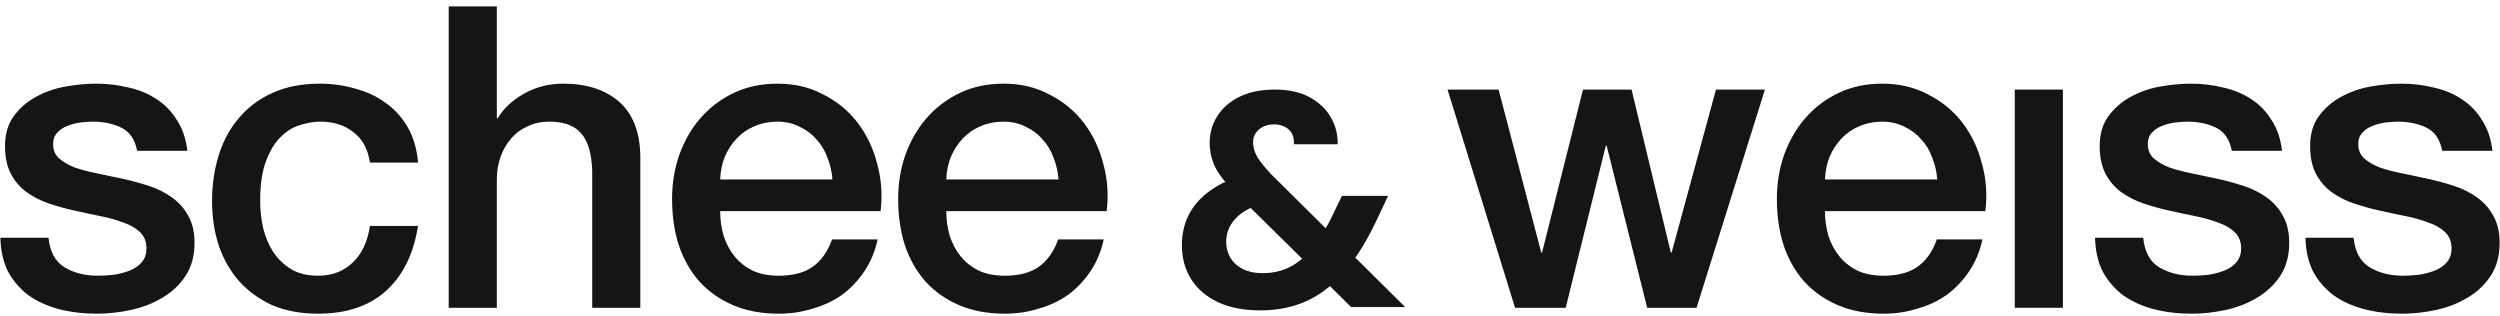
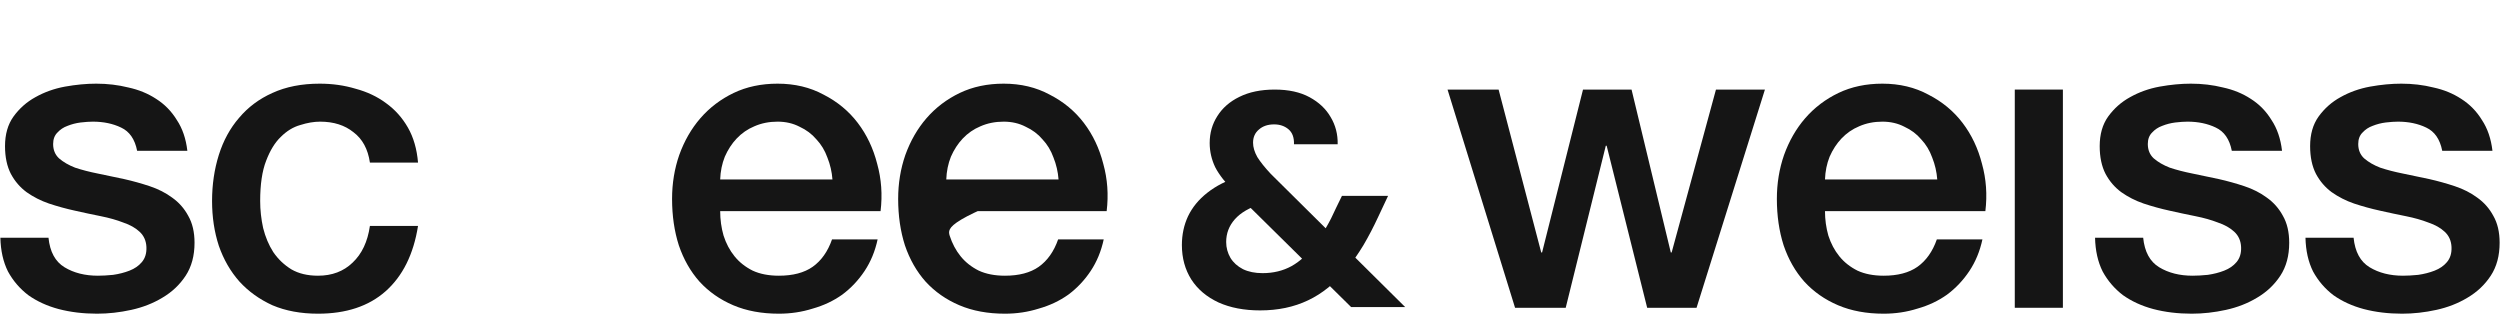
<svg xmlns="http://www.w3.org/2000/svg" width="372" height="47" viewBox="0 0 372 47" fill="none">
-   <path d="M157.512 26.706C157.428 25.575 157.177 24.486 156.758 23.44C156.381 22.393 155.837 21.493 155.125 20.739C154.455 19.944 153.618 19.316 152.613 18.855C151.65 18.353 150.561 18.102 149.347 18.102C148.091 18.102 146.94 18.332 145.893 18.792C144.888 19.211 144.009 19.818 143.255 20.614C142.544 21.367 141.957 22.267 141.497 23.314C141.078 24.361 140.848 25.491 140.806 26.706H157.512ZM140.806 31.416C140.806 32.672 140.974 33.886 141.308 35.058C141.685 36.231 142.23 37.257 142.941 38.136C143.653 39.015 144.553 39.727 145.642 40.271C146.73 40.773 148.028 41.025 149.536 41.025C151.629 41.025 153.304 40.585 154.56 39.706C155.858 38.785 156.821 37.424 157.449 35.624H164.232C163.855 37.382 163.206 38.952 162.285 40.334C161.364 41.715 160.254 42.888 158.956 43.851C157.658 44.772 156.193 45.463 154.56 45.923C152.969 46.426 151.294 46.677 149.536 46.677C146.982 46.677 144.721 46.258 142.753 45.421C140.785 44.584 139.11 43.411 137.729 41.904C136.389 40.397 135.363 38.596 134.651 36.503C133.981 34.409 133.646 32.107 133.646 29.595C133.646 27.292 134.002 25.114 134.714 23.063C135.468 20.97 136.515 19.148 137.854 17.599C139.236 16.008 140.89 14.752 142.816 13.831C144.742 12.91 146.919 12.449 149.347 12.449C151.901 12.449 154.183 12.993 156.193 14.082C158.244 15.129 159.94 16.531 161.28 18.29C162.62 20.048 163.583 22.079 164.169 24.382C164.797 26.643 164.964 28.987 164.671 31.416H140.806Z" fill="#151515" />
+   <path d="M157.512 26.706C157.428 25.575 157.177 24.486 156.758 23.44C156.381 22.393 155.837 21.493 155.125 20.739C154.455 19.944 153.618 19.316 152.613 18.855C151.65 18.353 150.561 18.102 149.347 18.102C148.091 18.102 146.94 18.332 145.893 18.792C144.888 19.211 144.009 19.818 143.255 20.614C142.544 21.367 141.957 22.267 141.497 23.314C141.078 24.361 140.848 25.491 140.806 26.706H157.512ZC140.806 32.672 140.974 33.886 141.308 35.058C141.685 36.231 142.23 37.257 142.941 38.136C143.653 39.015 144.553 39.727 145.642 40.271C146.73 40.773 148.028 41.025 149.536 41.025C151.629 41.025 153.304 40.585 154.56 39.706C155.858 38.785 156.821 37.424 157.449 35.624H164.232C163.855 37.382 163.206 38.952 162.285 40.334C161.364 41.715 160.254 42.888 158.956 43.851C157.658 44.772 156.193 45.463 154.56 45.923C152.969 46.426 151.294 46.677 149.536 46.677C146.982 46.677 144.721 46.258 142.753 45.421C140.785 44.584 139.11 43.411 137.729 41.904C136.389 40.397 135.363 38.596 134.651 36.503C133.981 34.409 133.646 32.107 133.646 29.595C133.646 27.292 134.002 25.114 134.714 23.063C135.468 20.97 136.515 19.148 137.854 17.599C139.236 16.008 140.89 14.752 142.816 13.831C144.742 12.91 146.919 12.449 149.347 12.449C151.901 12.449 154.183 12.993 156.193 14.082C158.244 15.129 159.94 16.531 161.28 18.29C162.62 20.048 163.583 22.079 164.169 24.382C164.797 26.643 164.964 28.987 164.671 31.416H140.806Z" fill="#151515" />
  <path d="M123.869 26.706C123.785 25.575 123.534 24.486 123.115 23.44C122.739 22.393 122.194 21.493 121.483 20.739C120.813 19.944 119.975 19.316 118.97 18.855C118.007 18.353 116.919 18.102 115.705 18.102C114.449 18.102 113.297 18.332 112.251 18.792C111.246 19.211 110.366 19.818 109.613 20.614C108.901 21.367 108.315 22.267 107.854 23.314C107.436 24.361 107.205 25.491 107.163 26.706H123.869ZM107.163 31.416C107.163 32.672 107.331 33.886 107.666 35.058C108.043 36.231 108.587 37.257 109.299 38.136C110.011 39.015 110.911 39.727 111.999 40.271C113.088 40.773 114.386 41.025 115.893 41.025C117.987 41.025 119.661 40.585 120.917 39.706C122.215 38.785 123.178 37.424 123.806 35.624H130.589C130.212 37.382 129.563 38.952 128.642 40.334C127.721 41.715 126.612 42.888 125.314 43.851C124.016 44.772 122.55 45.463 120.917 45.923C119.326 46.426 117.652 46.677 115.893 46.677C113.339 46.677 111.078 46.258 109.11 45.421C107.143 44.584 105.468 43.411 104.086 41.904C102.746 40.397 101.721 38.596 101.009 36.503C100.339 34.409 100.004 32.107 100.004 29.595C100.004 27.292 100.36 25.114 101.072 23.063C101.825 20.97 102.872 19.148 104.212 17.599C105.593 16.008 107.247 14.752 109.173 13.831C111.099 12.91 113.276 12.449 115.705 12.449C118.259 12.449 120.541 12.993 122.55 14.082C124.602 15.129 126.298 16.531 127.637 18.29C128.977 20.048 129.94 22.079 130.526 24.382C131.154 26.643 131.322 28.987 131.029 31.416H107.163Z" fill="#151515" />
-   <path d="M66.768 0.956H73.927V17.599H74.053C74.932 16.134 76.23 14.919 77.947 13.956C79.705 12.951 81.652 12.449 83.787 12.449C87.346 12.449 90.151 13.37 92.203 15.212C94.254 17.055 95.28 19.818 95.28 23.502V45.798H88.121V25.387C88.037 22.832 87.493 20.99 86.488 19.86C85.483 18.688 83.913 18.101 81.778 18.101C80.563 18.101 79.475 18.332 78.512 18.792C77.549 19.211 76.732 19.818 76.062 20.613C75.393 21.367 74.869 22.267 74.492 23.314C74.116 24.361 73.927 25.47 73.927 26.643V45.798H66.768V0.956Z" fill="#151515" />
  <path d="M55.043 24.193C54.75 22.184 53.934 20.676 52.594 19.672C51.296 18.625 49.642 18.102 47.632 18.102C46.711 18.102 45.727 18.269 44.681 18.604C43.634 18.897 42.671 19.483 41.792 20.362C40.912 21.2 40.18 22.393 39.593 23.942C39.007 25.45 38.714 27.438 38.714 29.909C38.714 31.248 38.861 32.588 39.154 33.928C39.489 35.268 39.991 36.461 40.661 37.508C41.373 38.554 42.273 39.413 43.362 40.083C44.45 40.711 45.769 41.025 47.318 41.025C49.412 41.025 51.128 40.376 52.468 39.078C53.85 37.78 54.708 35.959 55.043 33.614H62.203C61.533 37.843 59.921 41.087 57.367 43.348C54.855 45.568 51.505 46.677 47.318 46.677C44.764 46.677 42.503 46.258 40.536 45.421C38.61 44.542 36.977 43.369 35.637 41.904C34.297 40.397 33.271 38.617 32.559 36.566C31.89 34.514 31.555 32.295 31.555 29.909C31.555 27.48 31.89 25.198 32.559 23.063C33.229 20.928 34.234 19.085 35.574 17.536C36.914 15.945 38.568 14.71 40.536 13.831C42.545 12.91 44.89 12.449 47.569 12.449C49.454 12.449 51.233 12.7 52.908 13.203C54.624 13.663 56.132 14.375 57.43 15.338C58.769 16.301 59.858 17.515 60.695 18.981C61.533 20.446 62.035 22.184 62.203 24.193H55.043Z" fill="#151515" />
  <path d="M7.216 35.372C7.426 37.466 8.221 38.931 9.603 39.769C10.984 40.606 12.638 41.025 14.564 41.025C15.234 41.025 15.988 40.983 16.825 40.899C17.704 40.773 18.521 40.564 19.274 40.271C20.028 39.978 20.635 39.559 21.096 39.015C21.598 38.429 21.828 37.675 21.787 36.754C21.745 35.833 21.41 35.079 20.782 34.493C20.154 33.907 19.337 33.446 18.332 33.111C17.369 32.735 16.26 32.421 15.004 32.169C13.748 31.918 12.471 31.646 11.173 31.353C9.833 31.06 8.535 30.704 7.279 30.285C6.065 29.867 4.955 29.301 3.95 28.59C2.987 27.878 2.213 26.978 1.627 25.889C1.041 24.759 0.747 23.377 0.747 21.744C0.747 19.986 1.166 18.52 2.004 17.348C2.883 16.134 3.971 15.171 5.269 14.459C6.609 13.705 8.075 13.182 9.666 12.889C11.298 12.596 12.848 12.449 14.313 12.449C15.988 12.449 17.579 12.638 19.086 13.014C20.635 13.349 22.017 13.915 23.231 14.71C24.487 15.506 25.513 16.552 26.308 17.85C27.146 19.106 27.669 20.635 27.878 22.435H20.405C20.07 20.718 19.274 19.567 18.018 18.981C16.804 18.395 15.402 18.102 13.811 18.102C13.308 18.102 12.701 18.143 11.989 18.227C11.319 18.311 10.67 18.478 10.042 18.73C9.456 18.939 8.954 19.274 8.535 19.734C8.116 20.153 7.907 20.718 7.907 21.43C7.907 22.309 8.2 23.021 8.786 23.565C9.414 24.11 10.21 24.57 11.173 24.947C12.178 25.282 13.308 25.575 14.564 25.826C15.82 26.078 17.118 26.35 18.458 26.643C19.756 26.936 21.033 27.292 22.289 27.71C23.545 28.129 24.655 28.694 25.618 29.406C26.622 30.118 27.418 31.018 28.004 32.107C28.632 33.195 28.946 34.535 28.946 36.126C28.946 38.052 28.506 39.685 27.627 41.025C26.748 42.364 25.597 43.453 24.173 44.291C22.791 45.128 21.242 45.735 19.526 46.112C17.809 46.489 16.113 46.677 14.439 46.677C12.387 46.677 10.482 46.447 8.723 45.986C7.007 45.526 5.5 44.835 4.202 43.914C2.946 42.951 1.941 41.778 1.187 40.397C0.475 38.973 0.099 37.298 0.057 35.372H7.216Z" fill="#151515" />
  <path d="M350.214 35.372C350.424 37.466 351.219 38.931 352.601 39.769C353.982 40.606 355.636 41.025 357.562 41.025C358.232 41.025 358.986 40.983 359.823 40.899C360.702 40.773 361.519 40.564 362.272 40.271C363.026 39.978 363.633 39.559 364.094 39.015C364.596 38.429 364.826 37.675 364.785 36.754C364.743 35.833 364.408 35.079 363.78 34.493C363.152 33.907 362.335 33.446 361.33 33.111C360.367 32.735 359.258 32.421 358.002 32.169C356.746 31.918 355.469 31.646 354.171 31.353C352.831 31.06 351.533 30.704 350.277 30.285C349.063 29.867 347.953 29.301 346.948 28.59C345.985 27.878 345.211 26.978 344.625 25.889C344.039 24.759 343.746 23.377 343.746 21.744C343.746 19.986 344.164 18.52 345.002 17.348C345.881 16.134 346.969 15.171 348.267 14.459C349.607 13.705 351.073 13.182 352.664 12.889C354.296 12.596 355.846 12.449 357.311 12.449C358.986 12.449 360.577 12.638 362.084 13.014C363.633 13.349 365.015 13.915 366.229 14.71C367.485 15.506 368.511 16.552 369.306 17.85C370.144 19.106 370.667 20.635 370.877 22.435H363.403C363.068 20.718 362.272 19.567 361.016 18.981C359.802 18.395 358.4 18.102 356.809 18.102C356.306 18.102 355.699 18.143 354.987 18.227C354.317 18.311 353.668 18.478 353.04 18.73C352.454 18.939 351.952 19.274 351.533 19.734C351.114 20.153 350.905 20.718 350.905 21.43C350.905 22.309 351.198 23.021 351.784 23.565C352.412 24.11 353.208 24.57 354.171 24.947C355.176 25.282 356.306 25.575 357.562 25.826C358.818 26.078 360.116 26.35 361.456 26.643C362.754 26.936 364.031 27.292 365.287 27.71C366.543 28.129 367.653 28.694 368.616 29.406C369.62 30.118 370.416 31.018 371.002 32.107C371.63 33.195 371.944 34.535 371.944 36.126C371.944 38.052 371.505 39.685 370.625 41.025C369.746 42.364 368.595 43.453 367.171 44.291C365.789 45.128 364.24 45.735 362.524 46.112C360.807 46.489 359.111 46.677 357.437 46.677C355.385 46.677 353.48 46.447 351.722 45.986C350.005 45.526 348.498 44.835 347.2 43.914C345.944 42.951 344.939 41.778 344.185 40.397C343.473 38.973 343.097 37.298 343.055 35.372H350.214Z" fill="#151515" />
  <path d="M318.904 35.372C319.113 37.466 319.909 38.931 321.29 39.769C322.672 40.606 324.326 41.025 326.252 41.025C326.922 41.025 327.675 40.983 328.513 40.899C329.392 40.773 330.208 40.564 330.962 40.271C331.716 39.978 332.323 39.559 332.783 39.015C333.286 38.429 333.516 37.675 333.474 36.754C333.432 35.833 333.097 35.079 332.469 34.493C331.841 33.907 331.025 33.446 330.02 33.111C329.057 32.735 327.947 32.421 326.691 32.169C325.435 31.918 324.158 31.646 322.86 31.353C321.521 31.06 320.223 30.704 318.967 30.285C317.752 29.867 316.643 29.301 315.638 28.59C314.675 27.878 313.9 26.978 313.314 25.889C312.728 24.759 312.435 23.377 312.435 21.744C312.435 19.986 312.854 18.52 313.691 17.348C314.57 16.134 315.659 15.171 316.957 14.459C318.297 13.705 319.762 13.182 321.353 12.889C322.986 12.596 324.535 12.449 326 12.449C327.675 12.449 329.266 12.638 330.774 13.014C332.323 13.349 333.704 13.915 334.919 14.71C336.175 15.506 337.2 16.552 337.996 17.85C338.833 19.106 339.357 20.635 339.566 22.435H332.092C331.757 20.718 330.962 19.567 329.706 18.981C328.492 18.395 327.089 18.102 325.498 18.102C324.996 18.102 324.389 18.143 323.677 18.227C323.007 18.311 322.358 18.478 321.73 18.73C321.144 18.939 320.641 19.274 320.223 19.734C319.804 20.153 319.595 20.718 319.595 21.43C319.595 22.309 319.888 23.021 320.474 23.565C321.102 24.11 321.897 24.57 322.86 24.947C323.865 25.282 324.996 25.575 326.252 25.826C327.508 26.078 328.806 26.35 330.145 26.643C331.443 26.936 332.72 27.292 333.976 27.71C335.233 28.129 336.342 28.694 337.305 29.406C338.31 30.118 339.105 31.018 339.692 32.107C340.32 33.195 340.634 34.535 340.634 36.126C340.634 38.052 340.194 39.685 339.315 41.025C338.436 42.364 337.284 43.453 335.861 44.291C334.479 45.128 332.93 45.735 331.213 46.112C329.497 46.489 327.801 46.677 326.126 46.677C324.075 46.677 322.169 46.447 320.411 45.986C318.694 45.526 317.187 44.835 315.889 43.914C314.633 42.951 313.628 41.778 312.875 40.397C312.163 38.973 311.786 37.298 311.744 35.372H318.904Z" fill="#151515" />
  <path d="M299.799 13.328H306.958V45.797H299.799V13.328Z" fill="#151515" />
  <path d="M288.264 26.706C288.18 25.575 287.929 24.486 287.51 23.44C287.133 22.393 286.589 21.493 285.877 20.739C285.207 19.944 284.37 19.316 283.365 18.855C282.402 18.353 281.313 18.102 280.099 18.102C278.843 18.102 277.692 18.332 276.645 18.792C275.64 19.211 274.761 19.818 274.007 20.614C273.296 21.367 272.709 22.267 272.249 23.314C271.83 24.361 271.6 25.491 271.558 26.706H288.264ZM271.558 31.416C271.558 32.672 271.725 33.886 272.06 35.058C272.437 36.231 272.982 37.257 273.693 38.136C274.405 39.015 275.305 39.727 276.394 40.271C277.482 40.773 278.78 41.025 280.288 41.025C282.381 41.025 284.056 40.585 285.312 39.706C286.61 38.785 287.573 37.424 288.201 35.624H294.984C294.607 37.382 293.958 38.952 293.037 40.334C292.116 41.715 291.006 42.888 289.708 43.851C288.41 44.772 286.945 45.463 285.312 45.923C283.721 46.426 282.046 46.677 280.288 46.677C277.734 46.677 275.473 46.258 273.505 45.421C271.537 44.584 269.862 43.411 268.481 41.904C267.141 40.397 266.115 38.596 265.403 36.503C264.733 34.409 264.398 32.107 264.398 29.595C264.398 27.292 264.754 25.114 265.466 23.063C266.22 20.97 267.266 19.148 268.606 17.599C269.988 16.008 271.642 14.752 273.568 13.831C275.494 12.91 277.671 12.449 280.099 12.449C282.653 12.449 284.935 12.993 286.945 14.082C288.996 15.129 290.692 16.531 292.032 18.29C293.372 20.048 294.335 22.079 294.921 24.382C295.549 26.643 295.716 28.987 295.423 31.416H271.558Z" fill="#151515" />
  <path d="M215.393 13.328H222.992L229.335 37.57H229.461L235.552 13.328H242.775L248.615 37.57H248.741L255.335 13.328H262.621L252.446 45.797H245.099L239.069 21.681H238.944L232.977 45.797H225.441L215.393 13.328Z" fill="#151515" />
  <path d="M201.045 45.688L183.774 28.645C182.38 27.251 181.395 25.994 180.819 24.872C180.274 23.721 180.001 22.524 180.001 21.282C180.001 19.797 180.38 18.464 181.137 17.282C181.895 16.07 182.986 15.116 184.41 14.419C185.864 13.692 187.622 13.328 189.682 13.328C191.742 13.328 193.47 13.707 194.863 14.464C196.257 15.222 197.303 16.207 197.999 17.419C198.727 18.631 199.075 19.979 199.045 21.464H192.545C192.576 20.464 192.303 19.721 191.727 19.237C191.152 18.752 190.44 18.509 189.591 18.509C188.652 18.509 187.894 18.767 187.319 19.282C186.743 19.767 186.455 20.418 186.455 21.236C186.455 21.903 186.667 22.615 187.091 23.373C187.546 24.1 188.212 24.933 189.091 25.872L209.089 45.688H201.045ZM187.5 46.188C185.137 46.188 183.077 45.795 181.319 45.007C179.562 44.189 178.213 43.052 177.274 41.598C176.335 40.113 175.865 38.401 175.865 36.462C175.865 34.917 176.168 33.493 176.774 32.19C177.411 30.857 178.365 29.69 179.638 28.69C180.94 27.66 182.546 26.842 184.455 26.236L187 25.418L189.955 29.599L187.728 30.326C185.94 30.872 184.607 31.645 183.728 32.644C182.88 33.614 182.455 34.735 182.455 36.008C182.455 36.856 182.668 37.644 183.092 38.371C183.516 39.068 184.137 39.629 184.955 40.053C185.773 40.447 186.743 40.644 187.864 40.644C189.47 40.644 190.909 40.295 192.182 39.598C193.485 38.871 194.697 37.735 195.818 36.19C196.333 35.493 196.833 34.72 197.318 33.871C197.833 32.993 198.333 32.008 198.818 30.917L199.681 29.145H206.544L205.135 32.144C204.408 33.72 203.65 35.174 202.863 36.508C202.075 37.81 201.257 38.977 200.408 40.007C198.681 42.128 196.757 43.689 194.636 44.689C192.545 45.688 190.167 46.188 187.5 46.188Z" fill="#151515" />
</svg>